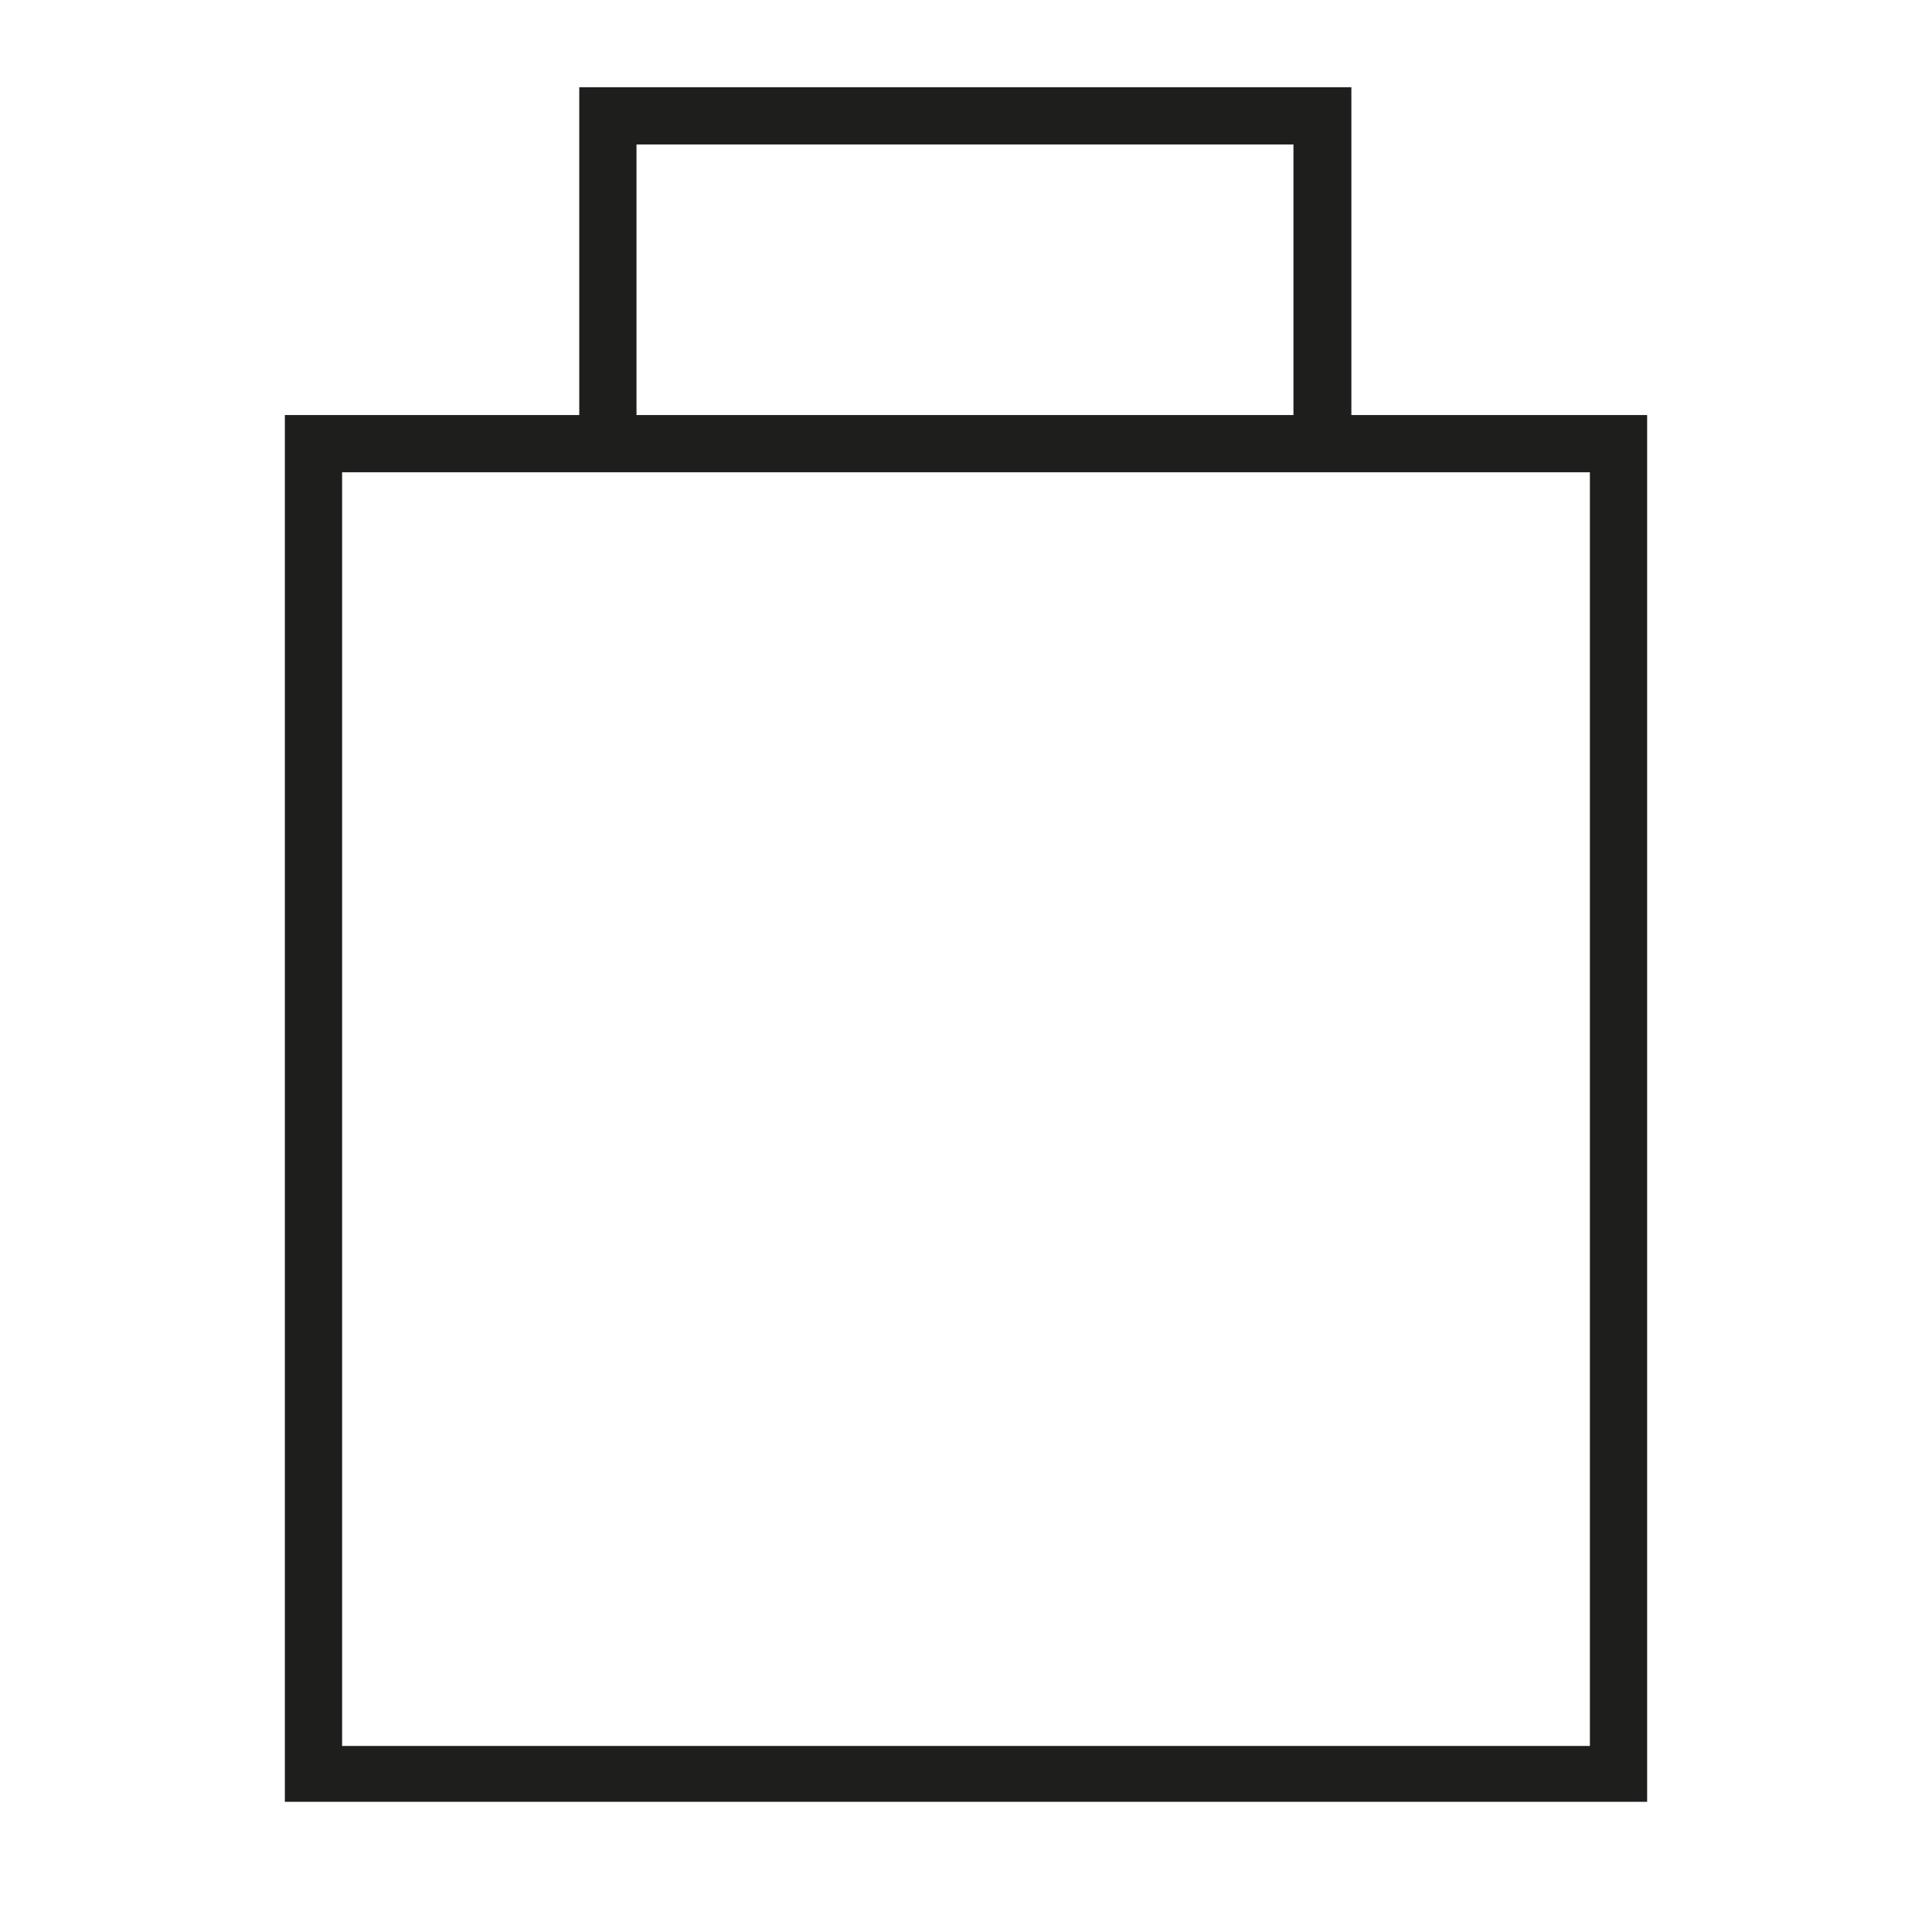
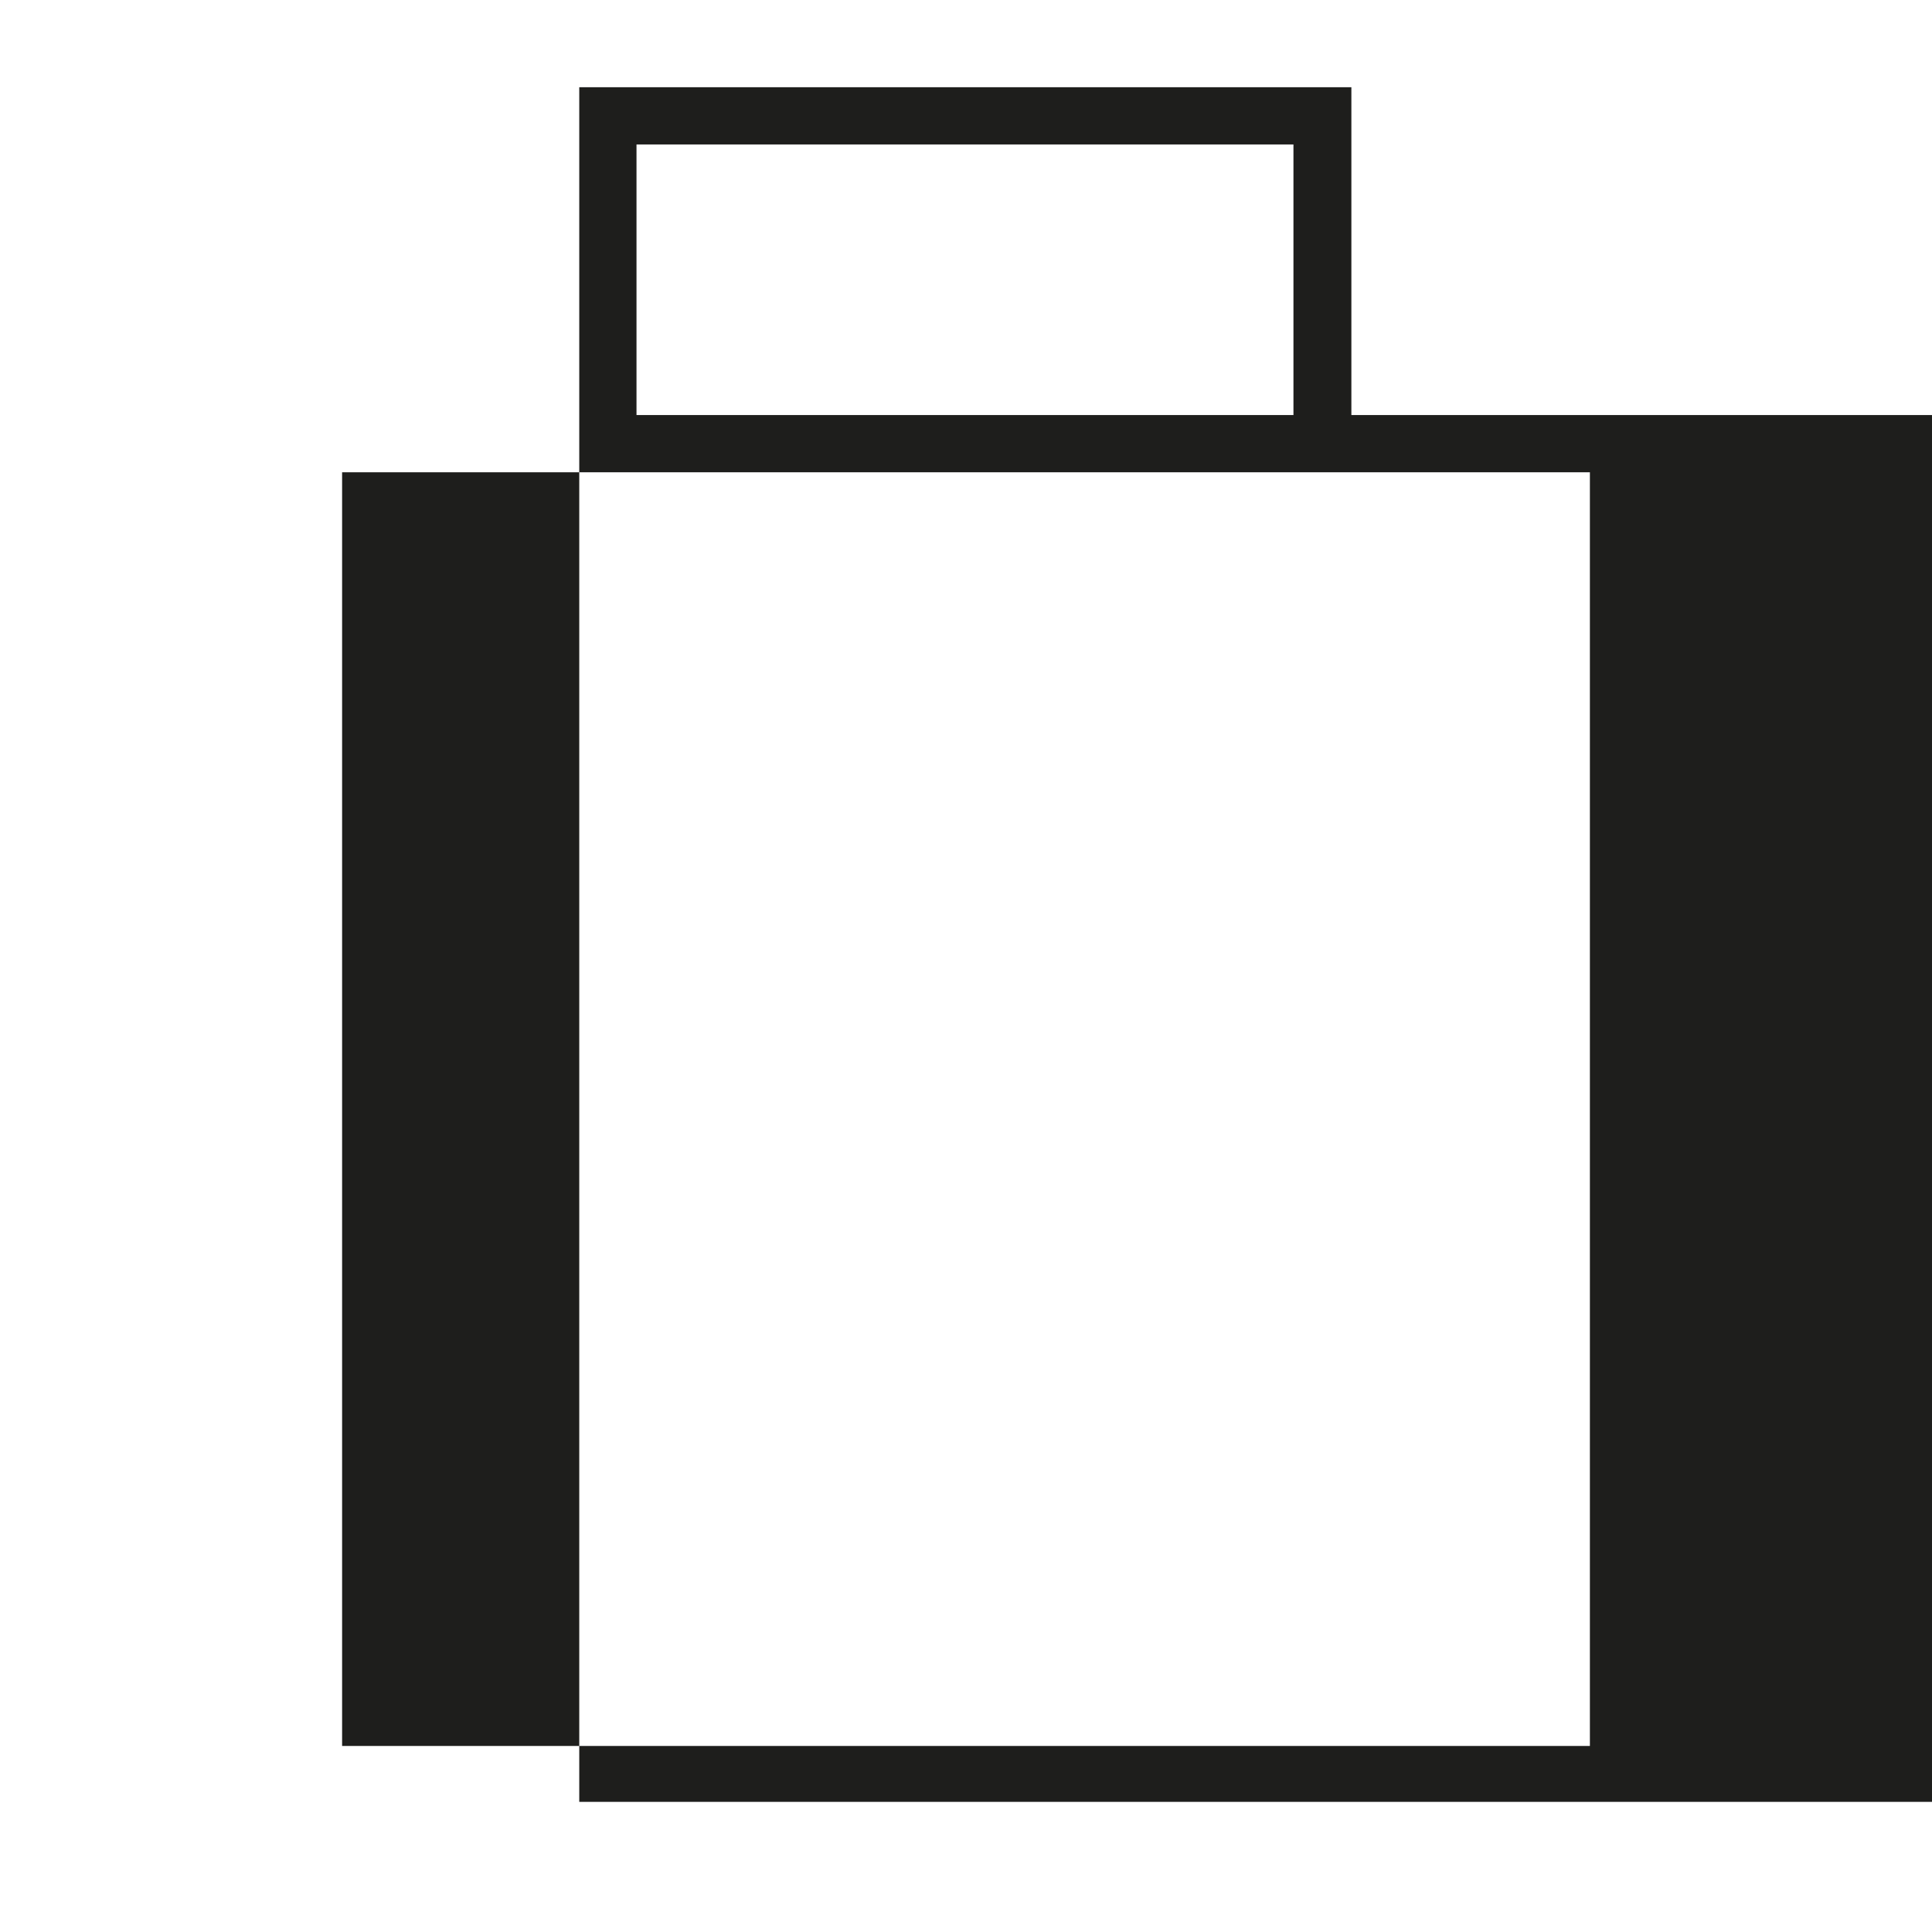
<svg xmlns="http://www.w3.org/2000/svg" version="1.1" id="Layer_1" x="0px" y="0px" viewBox="0 0 28.35 28.35" style="enable-background:new 0 0 28.35 28.35;" xml:space="preserve">
  <style type="text/css"> .st0{fill:#1E1E1C;} </style>
-   <path class="st0" d="M19.83,6.09V1.28H8.5v4.81H4.18v20.35h19.99V6.09H19.83z M9.34,2.12h9.64v3.97H9.34V2.12z M23.31,25.62H5.02 V6.93h18.31v18.69H23.31z" />
+   <path class="st0" d="M19.83,6.09V1.28H8.5v4.81v20.35h19.99V6.09H19.83z M9.34,2.12h9.64v3.97H9.34V2.12z M23.31,25.62H5.02 V6.93h18.31v18.69H23.31z" />
</svg>